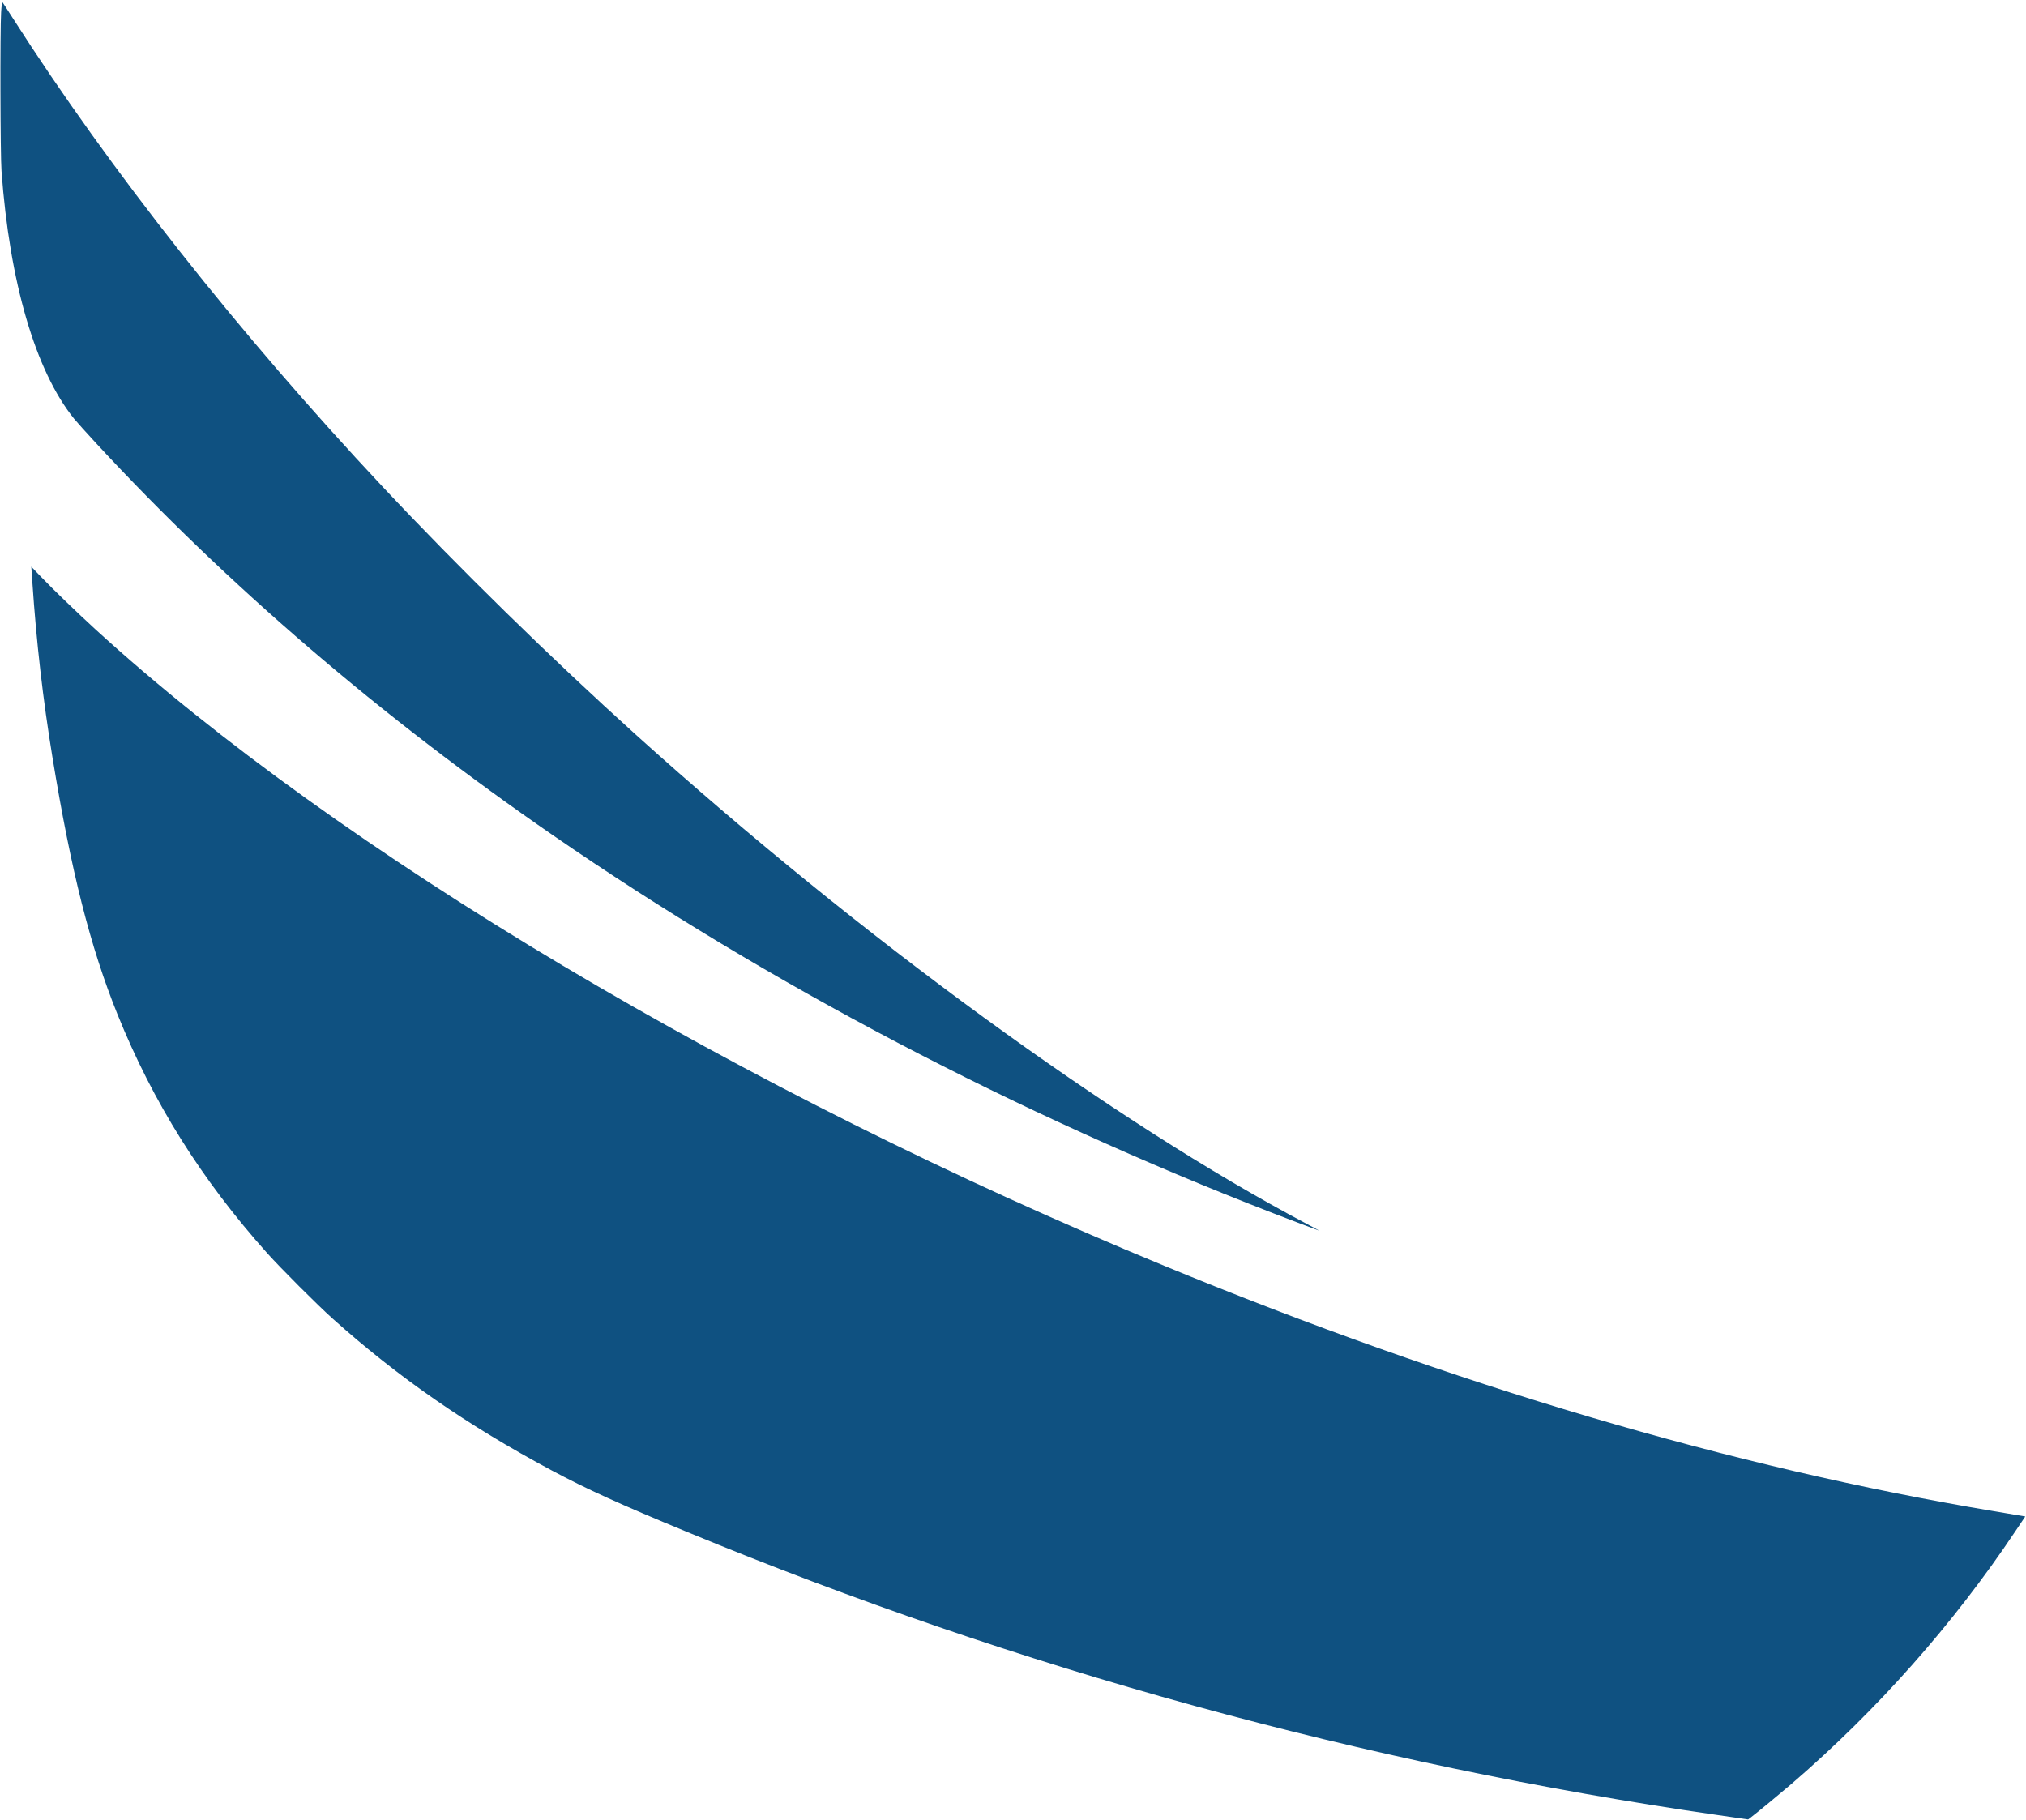
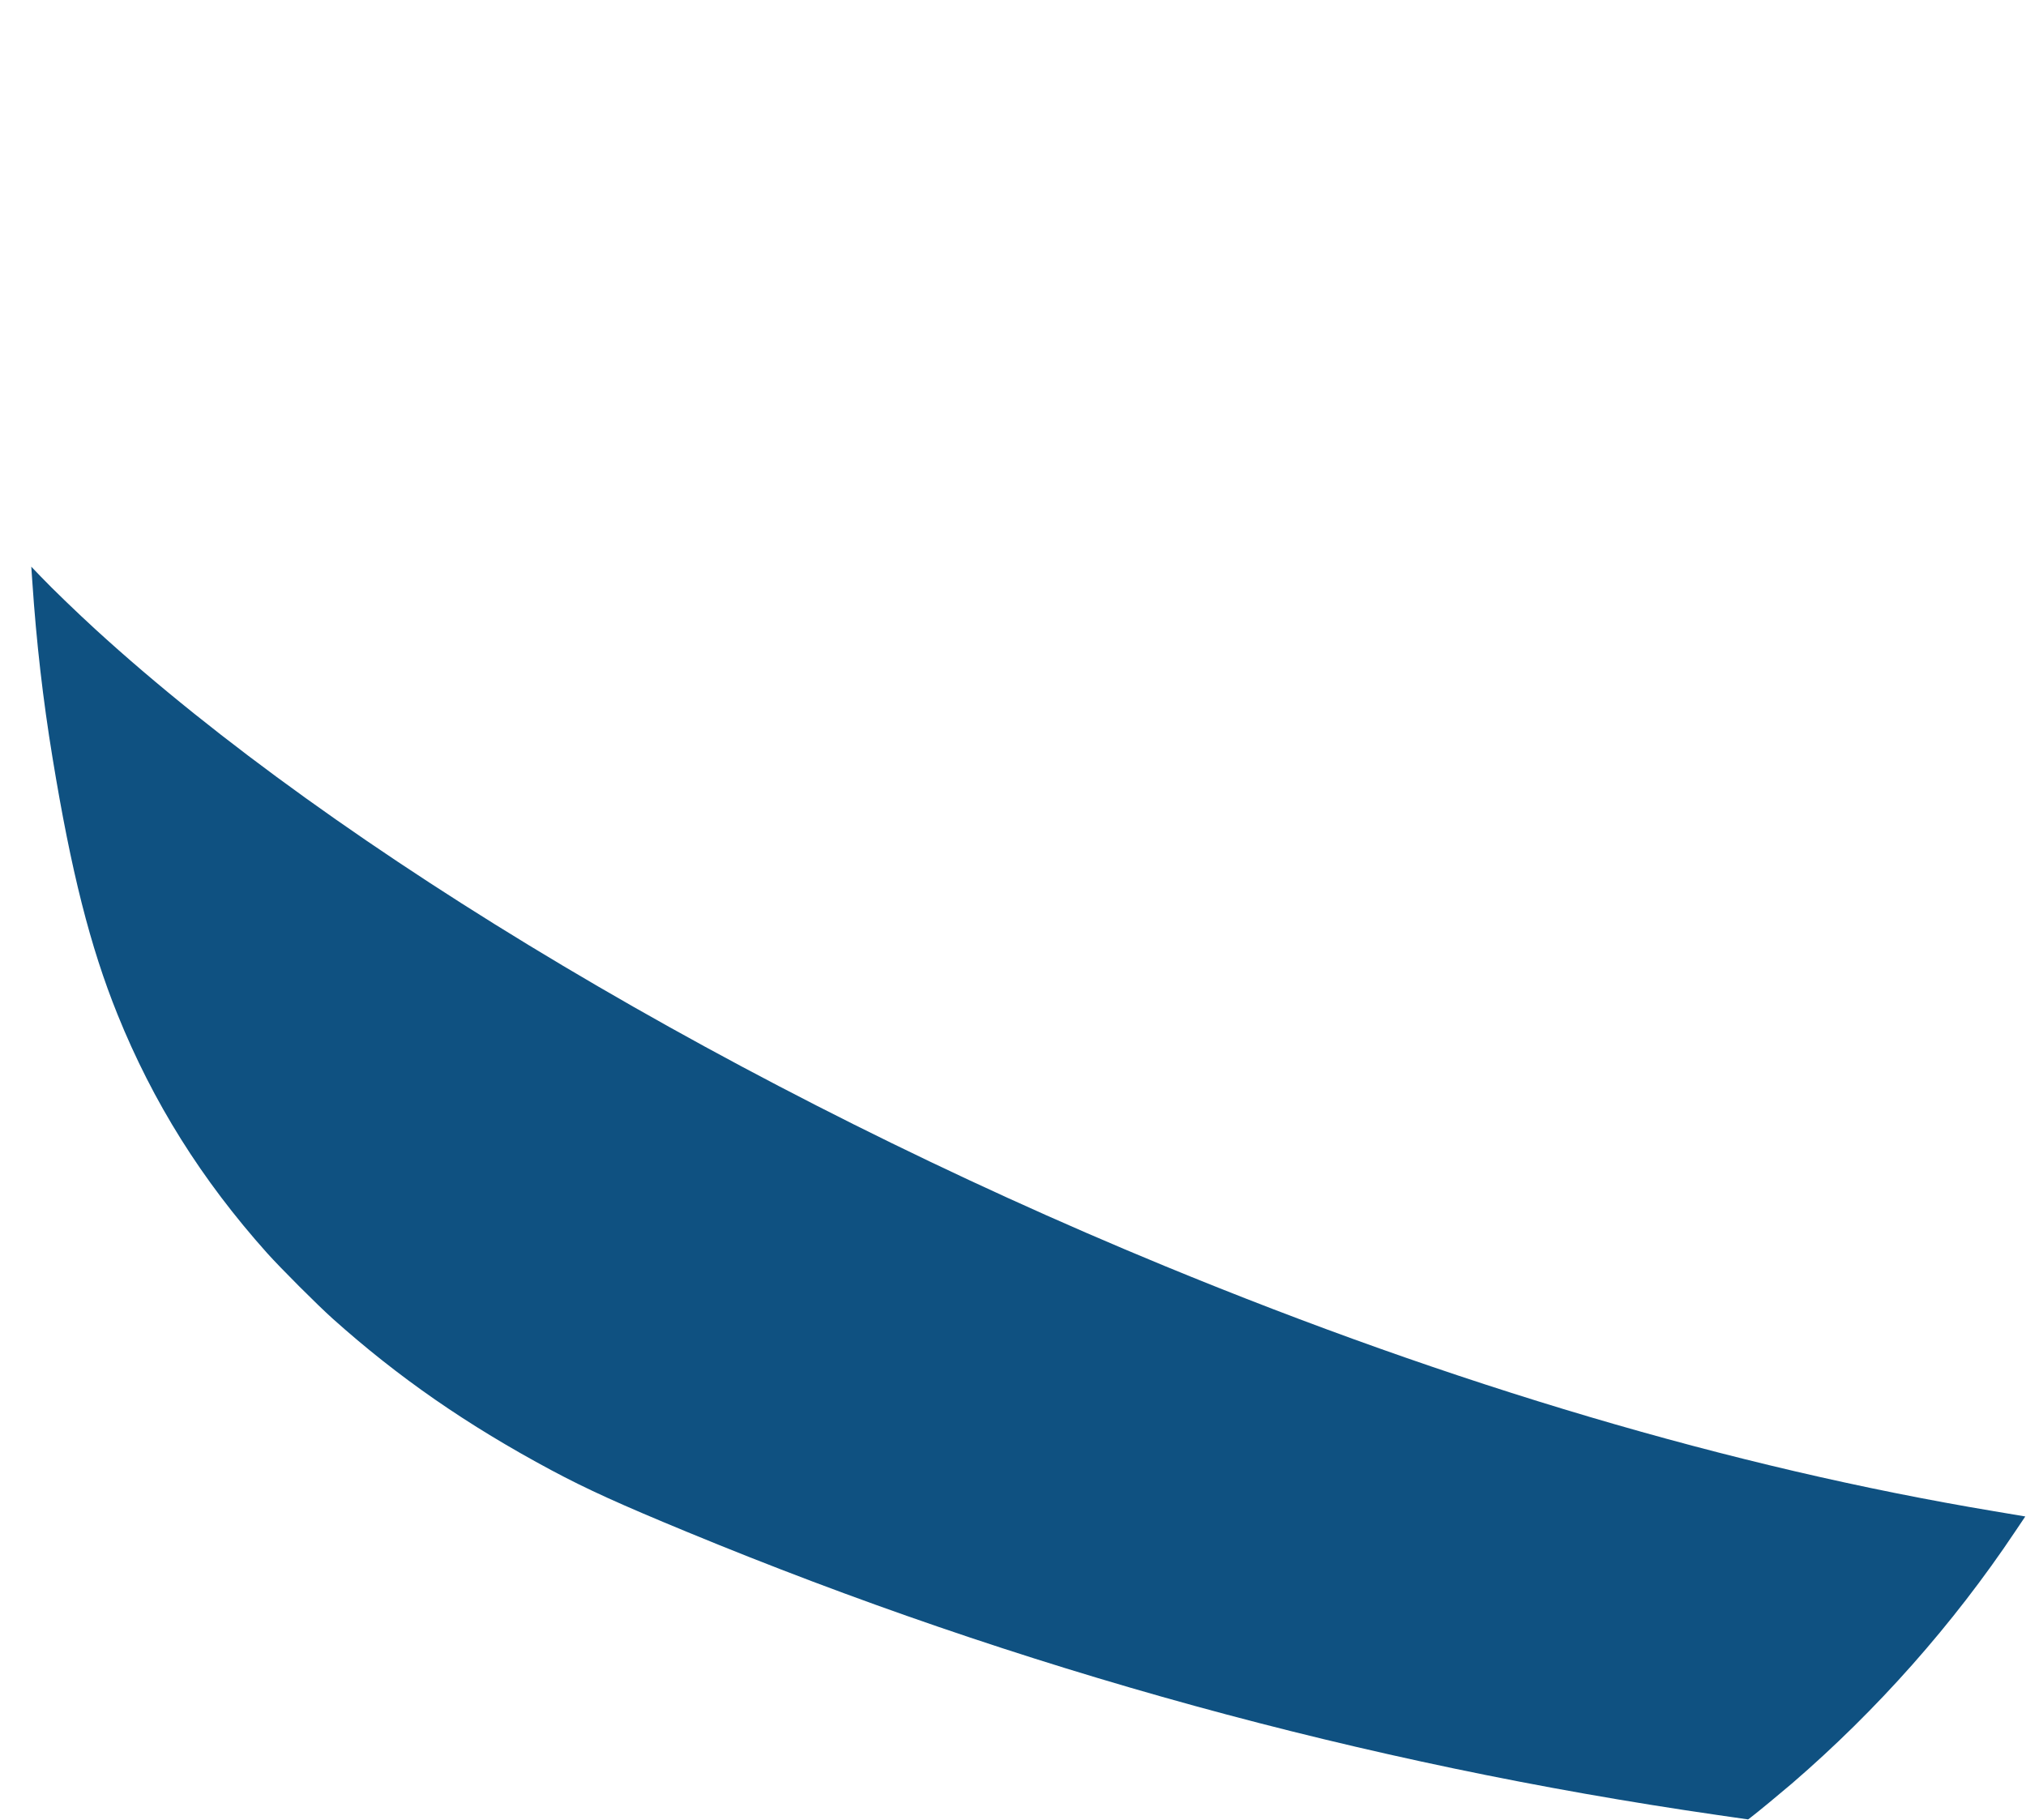
<svg xmlns="http://www.w3.org/2000/svg" version="1.0" width="3401.33" height="3056" viewBox="0 0 2551 2292" style="fill: #0f5181">
-   <path d="M1.4 15.7C0 38 .4 195.8 1.9 215.5 12.1 355.7 44.7 467 93.2 527.2c3 3.7 15.4 17.5 27.6 30.7 164.6 178 358.4 344.3 576.2 494.4 270.9 186.7 582.1 350 906 475.4 23 8.9 53 20.3 57.5 21.8 1.1.4-5.4-3.2-14.5-8-243.9-129-561.6-360.5-845-616-107.2-96.7-223.3-210.4-319.6-313C301.6 420.8 138 213.6 16.5 23.5 9.5 12.5 3.4 3.1 3 2.7c-.4-.5-1.2 5.3-1.6 13z" />
  <path d="M40.7 732.6c5.1 76 13.4 148.4 25.4 221.4 23.5 143.5 47.5 238.3 81.9 323.5 44.6 110.5 105.8 208.1 188.2 300.3 17.5 19.5 63.4 65.4 82.8 82.8 82.8 74.1 169.4 134.1 275.5 190.9 44.6 23.8 85.2 42.3 170.7 77.6 418.5 172.9 851.9 292 1297.1 356.4l38.8 5.6 3.7-2.8c7.2-5.4 37.9-30.8 51.2-42.2 107.5-92.6 203.3-200.7 281.4-317.6l12.7-18.9-39.8-6.7c-329.2-55-679.4-158.5-1044-308.8C935.5 1375.4 425.9 1072 120.5 792.8c-23.4-21.4-54.6-51.5-69-66.6l-12.1-12.6 1.3 19z" />
</svg>